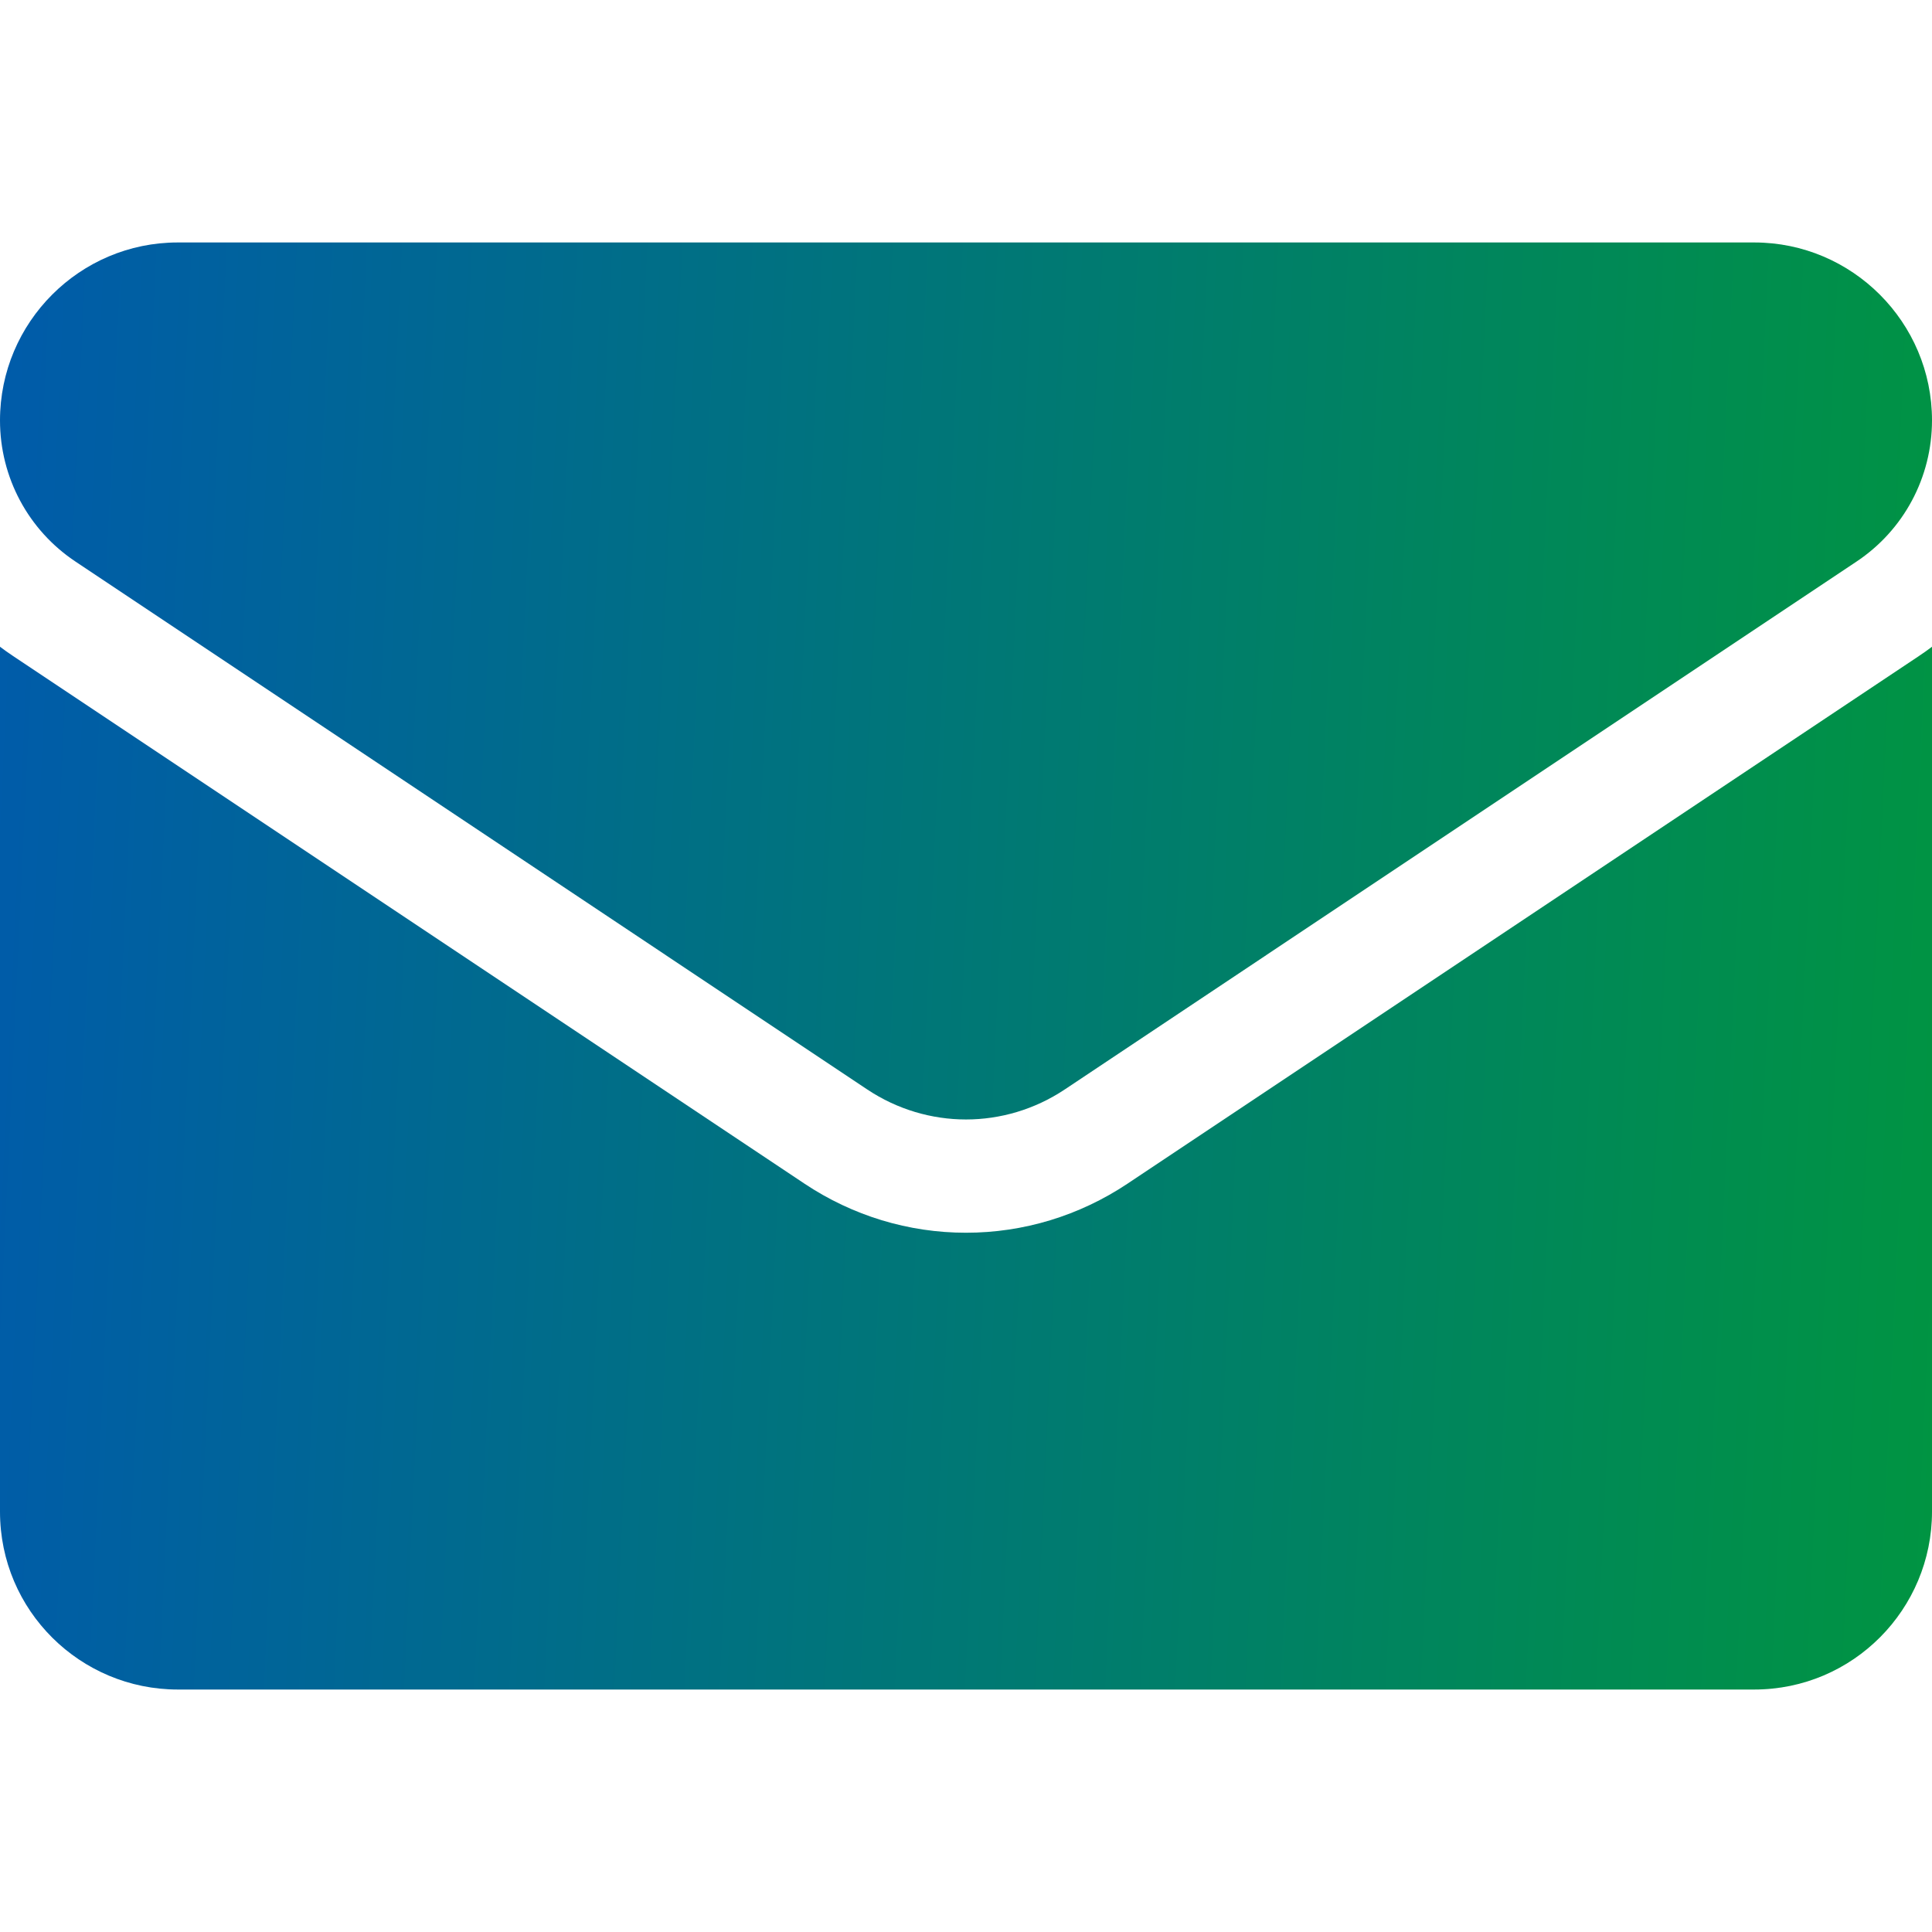
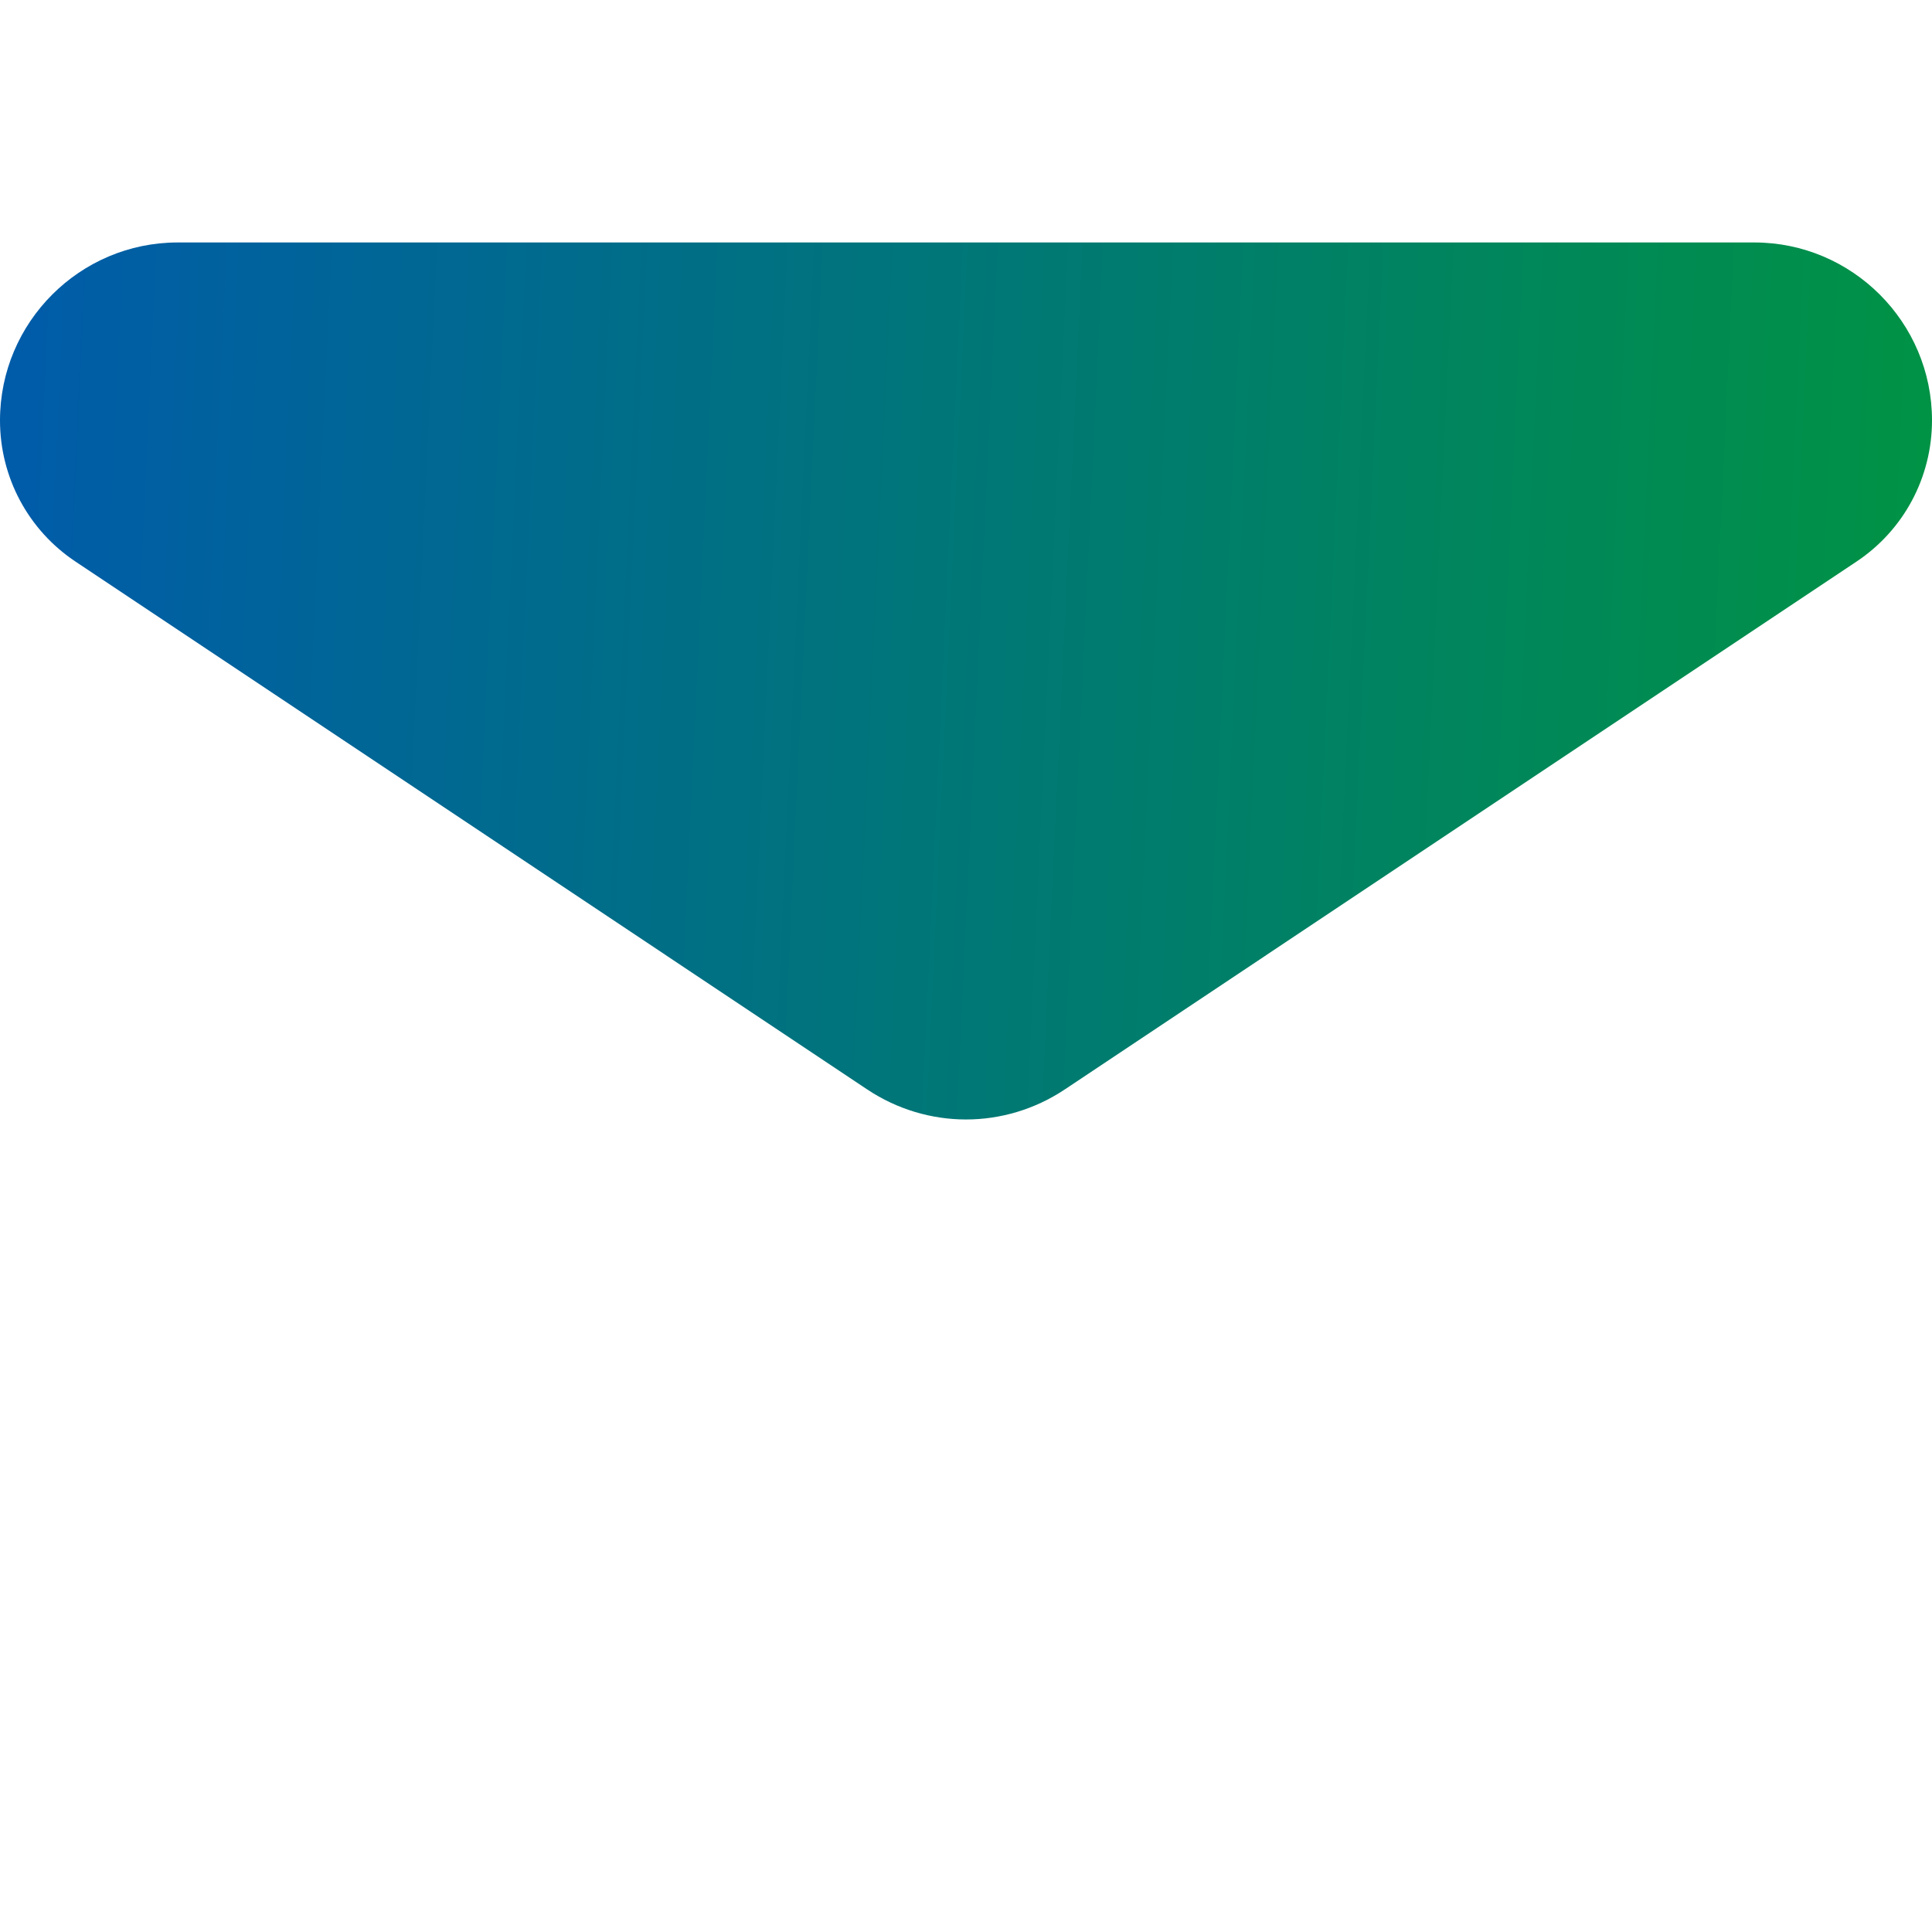
<svg xmlns="http://www.w3.org/2000/svg" width="16" height="16" viewBox="0 0 16 16" fill="none">
-   <path d="M9.337 9.803C8.939 10.068 8.477 10.209 8 10.209C7.523 10.209 7.061 10.068 6.663 9.803L0.107 5.432C0.07 5.408 0.035 5.382 0 5.356V12.519C0 13.34 0.666 13.992 1.473 13.992H14.527C15.348 13.992 16 13.325 16 12.519V5.356C15.965 5.382 15.93 5.408 15.893 5.432L9.337 9.803Z" fill="url(#paint0_linear_4002_2339)" />
  <path d="M0.627 4.652L7.183 9.023C7.431 9.188 7.716 9.271 8 9.271C8.284 9.271 8.569 9.188 8.817 9.023L15.373 4.652C15.766 4.391 16 3.953 16 3.481C16 2.669 15.339 2.008 14.528 2.008H1.472C0.661 2.008 0 2.669 0 3.482C0 3.953 0.234 4.391 0.627 4.652Z" fill="url(#paint1_linear_4002_2339)" />
  <defs>
    <linearGradient id="paint0_linear_4002_2339" x1="0" y1="2.008" x2="16.782" y2="2.798" gradientUnits="userSpaceOnUse">
      <stop stop-color="#005BAA" />
      <stop offset="1" stop-color="#009540" />
    </linearGradient>
    <linearGradient id="paint1_linear_4002_2339" x1="0" y1="2.008" x2="16.782" y2="2.798" gradientUnits="userSpaceOnUse">
      <stop stop-color="#005BAA" />
      <stop offset="1" stop-color="#009540" />
    </linearGradient>
  </defs>
</svg>